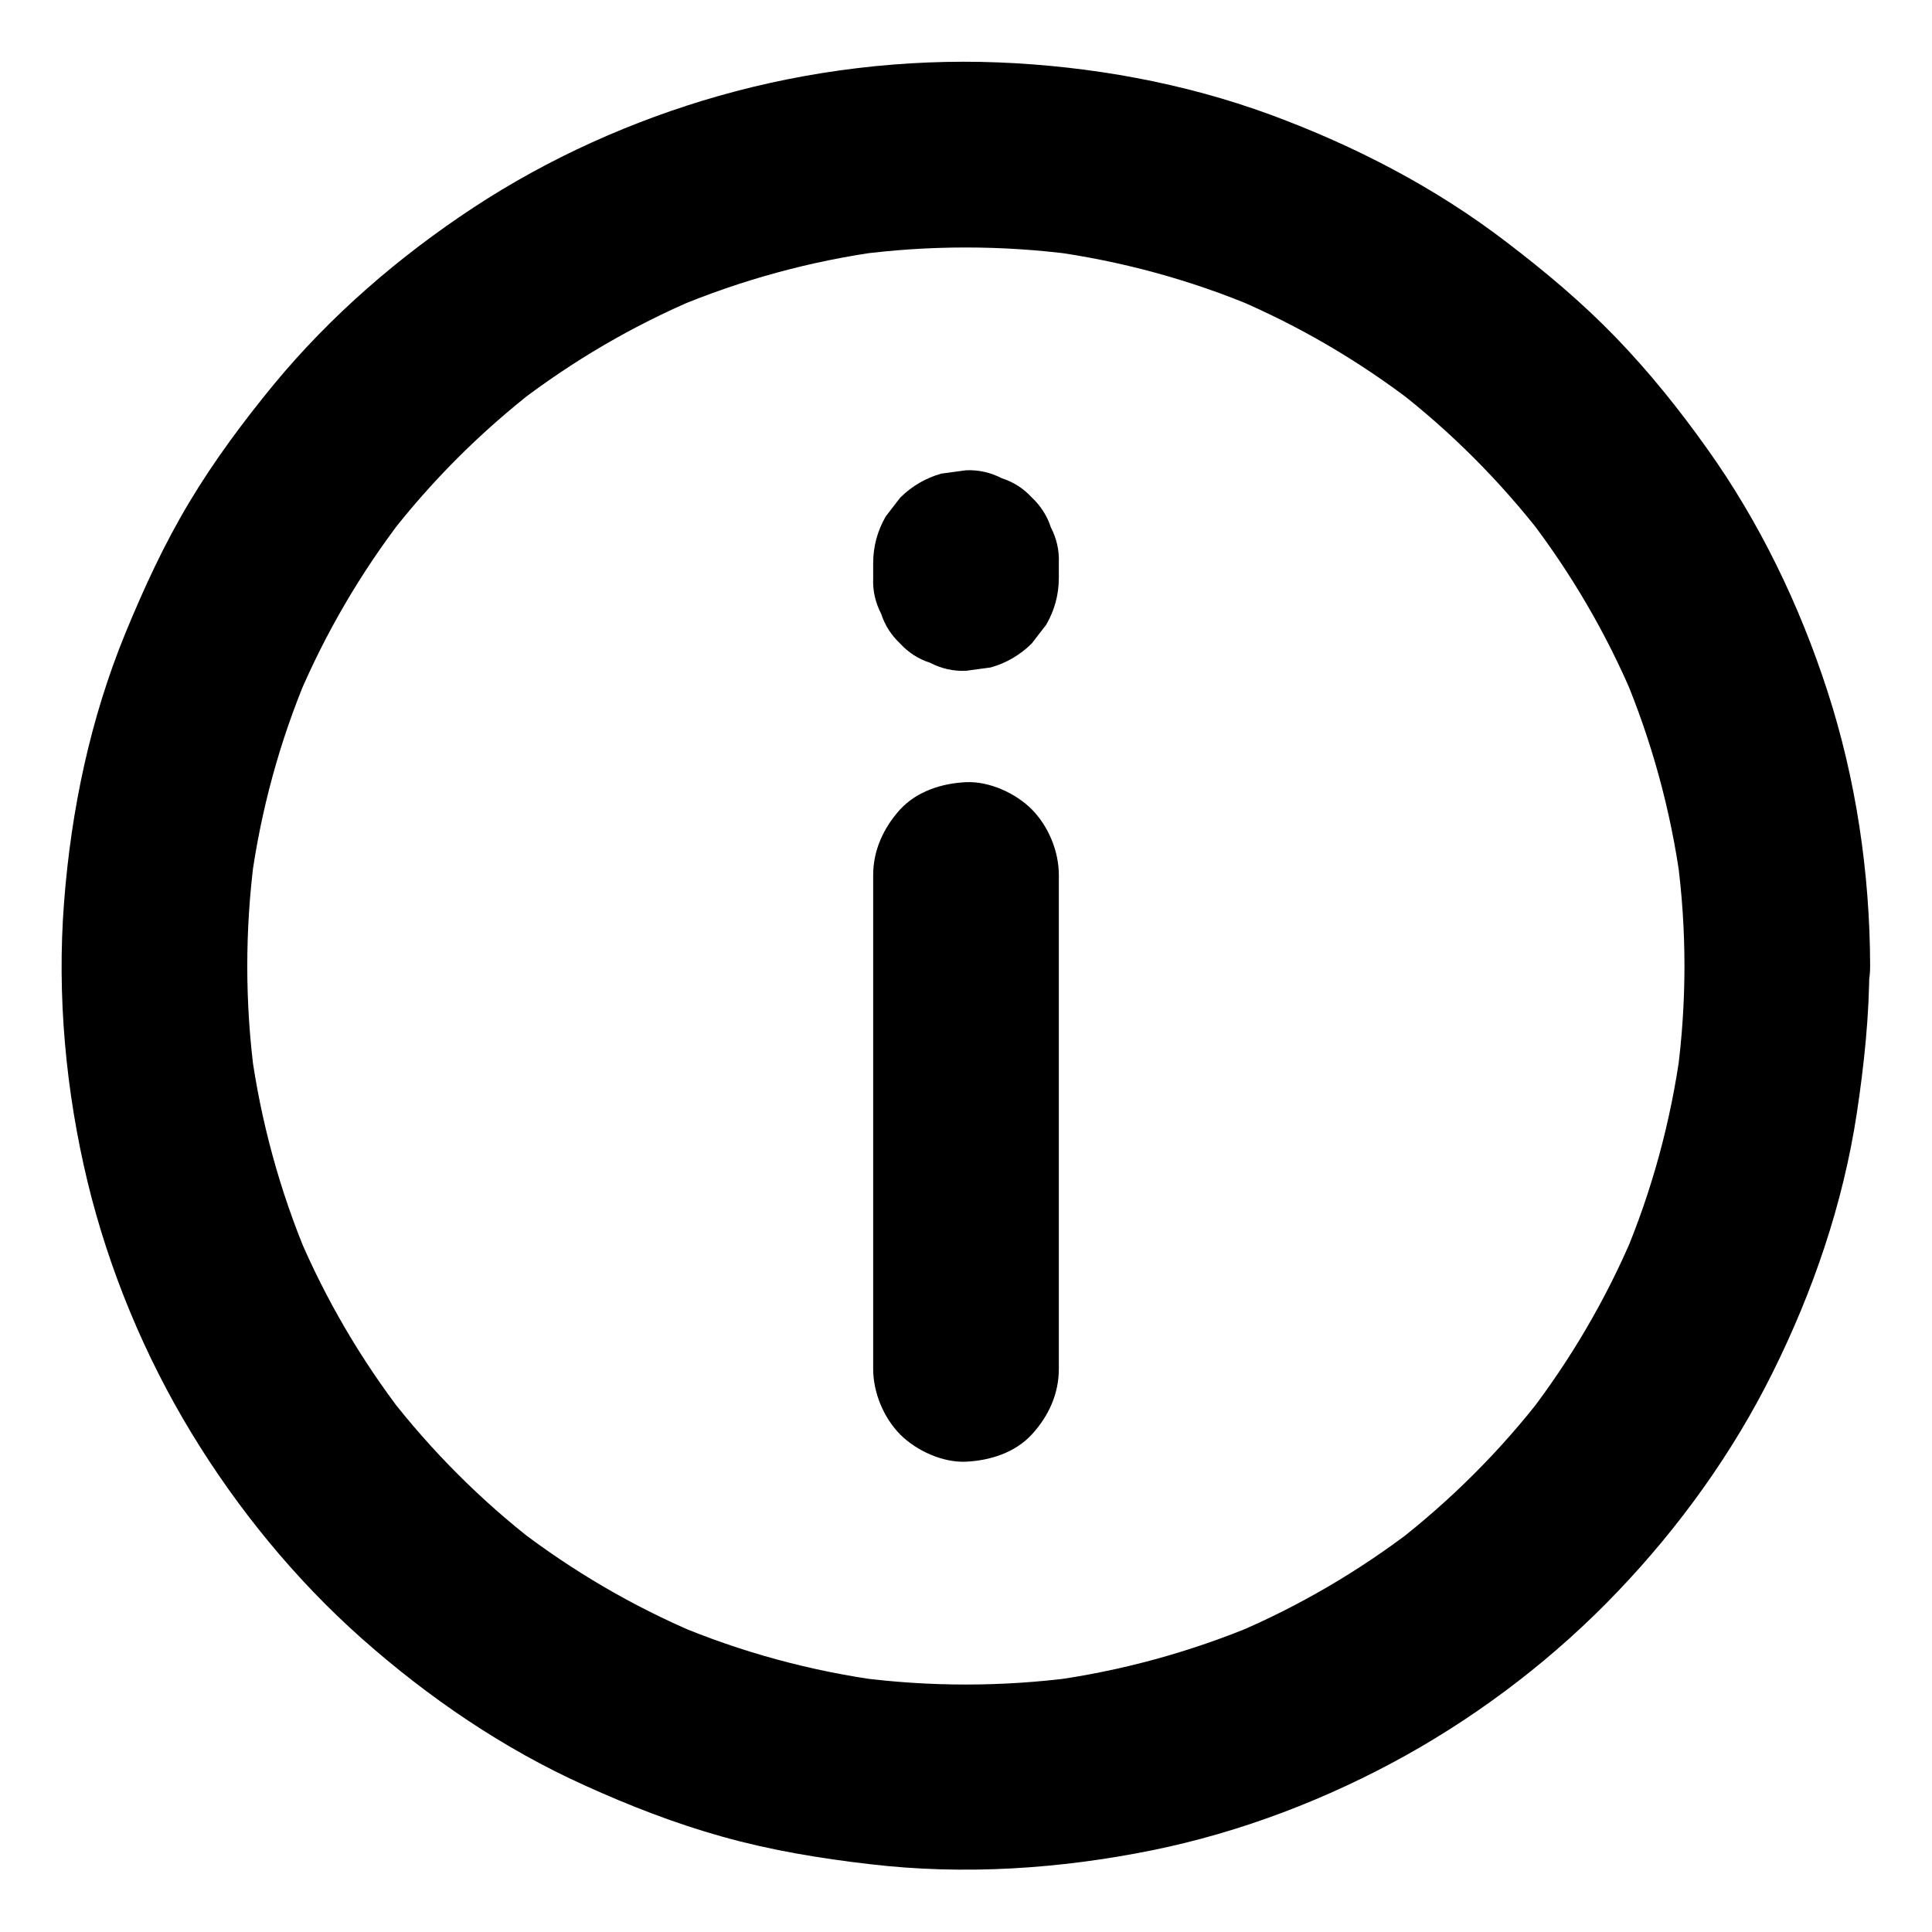
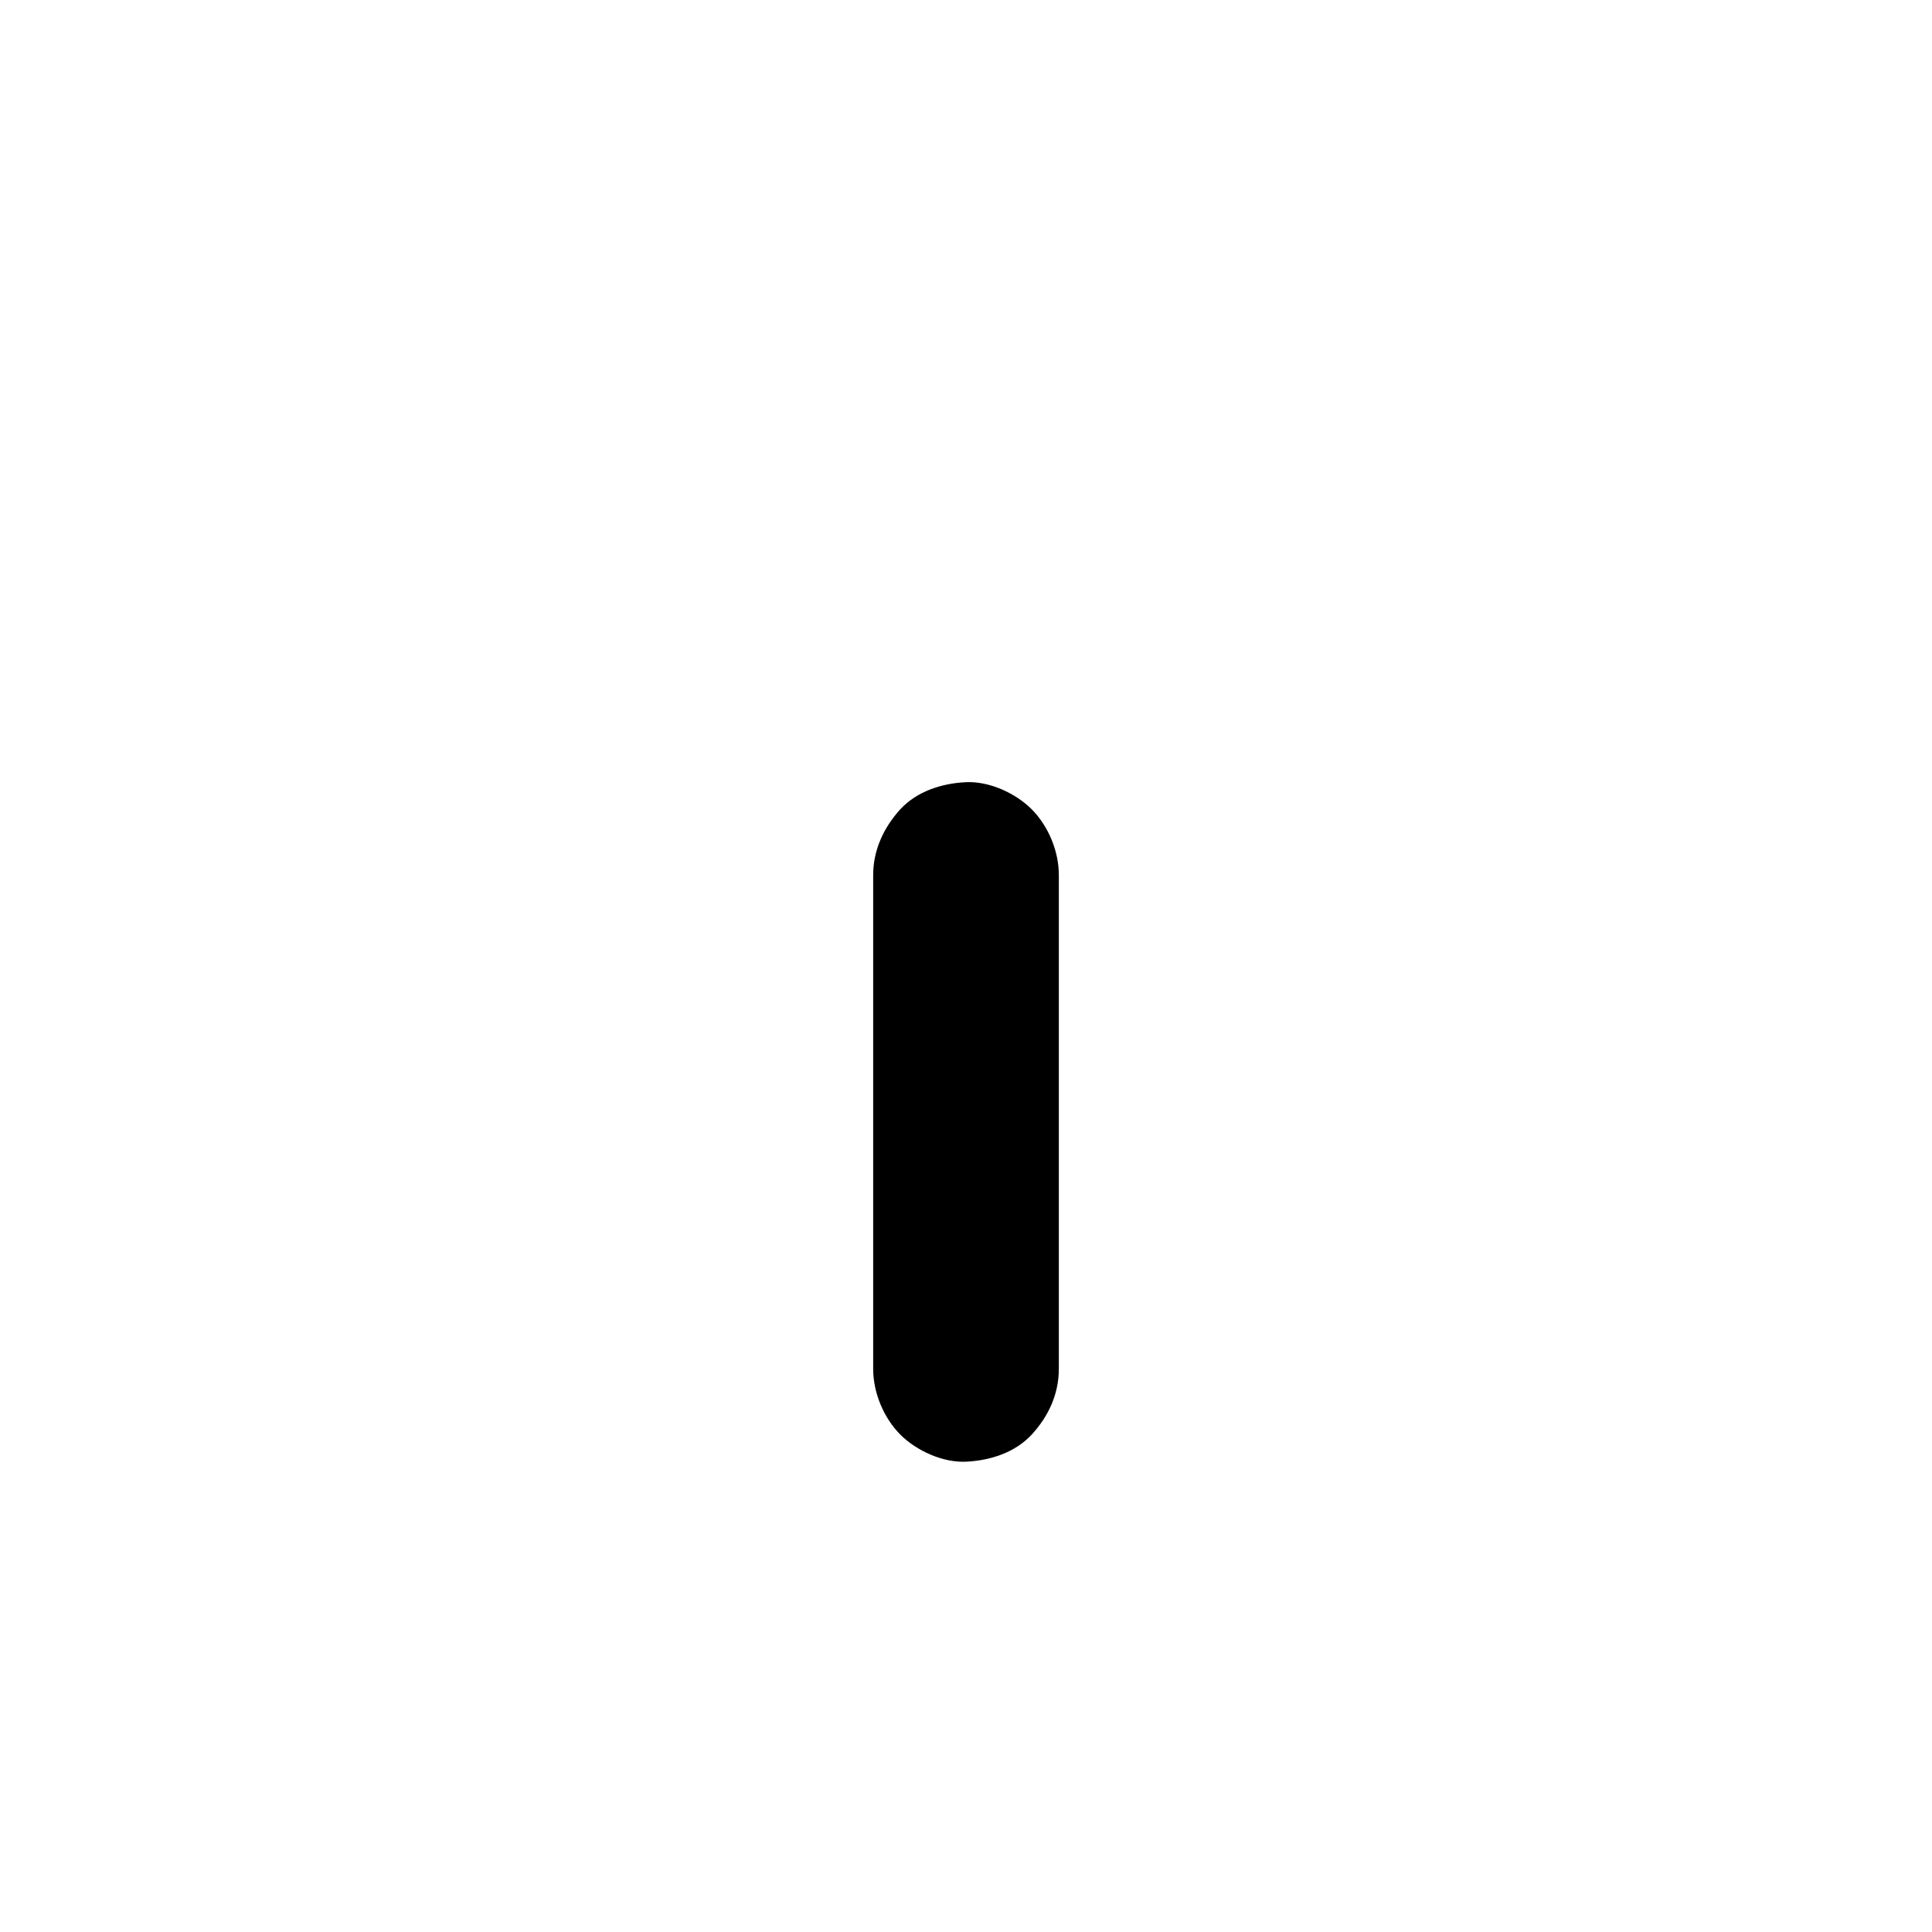
<svg xmlns="http://www.w3.org/2000/svg" fill="#000000" width="800px" height="800px" version="1.1" viewBox="144 144 512 512">
  <g>
-     <path d="m590.4 400c0 9.594-0.641 19.188-1.918 28.734 0.297-2.164 0.59-4.379 0.887-6.543-2.559 18.895-7.578 37.391-15.008 54.957 0.836-1.969 1.672-3.938 2.461-5.856-7.184 16.973-16.531 32.914-27.75 47.527 1.277-1.672 2.559-3.297 3.836-4.969-11.316 14.66-24.5 27.797-39.113 39.113 1.672-1.277 3.297-2.559 4.969-3.836-14.613 11.219-30.555 20.566-47.527 27.75 1.969-0.836 3.938-1.672 5.856-2.461-17.562 7.379-36.062 12.449-54.957 15.008 2.164-0.297 4.379-0.59 6.543-0.887-19.039 2.508-38.375 2.508-57.465 0 2.164 0.297 4.379 0.59 6.543 0.887-18.895-2.559-37.391-7.578-54.957-15.008 1.969 0.836 3.938 1.672 5.856 2.461-16.973-7.184-32.914-16.531-47.527-27.75 1.672 1.277 3.297 2.559 4.969 3.836-14.66-11.316-27.797-24.5-39.113-39.113 1.277 1.672 2.559 3.297 3.836 4.969-11.219-14.613-20.566-30.555-27.75-47.527 0.836 1.969 1.672 3.938 2.461 5.856-7.379-17.562-12.449-36.062-15.008-54.957 0.297 2.164 0.59 4.379 0.887 6.543-2.508-19.039-2.508-38.375 0-57.465-0.297 2.164-0.59 4.379-0.887 6.543 2.559-18.895 7.578-37.391 15.008-54.957-0.836 1.969-1.672 3.938-2.461 5.856 7.184-16.973 16.531-32.914 27.75-47.527-1.277 1.672-2.559 3.297-3.836 4.969 11.316-14.66 24.5-27.797 39.113-39.113-1.672 1.277-3.297 2.559-4.969 3.836 14.613-11.219 30.555-20.566 47.527-27.75-1.969 0.836-3.938 1.672-5.856 2.461 17.562-7.379 36.062-12.449 54.957-15.008-2.164 0.297-4.379 0.59-6.543 0.887 19.039-2.508 38.375-2.508 57.465 0-2.164-0.297-4.379-0.59-6.543-0.887 18.895 2.559 37.391 7.578 54.957 15.008-1.969-0.836-3.938-1.672-5.856-2.461 16.973 7.184 32.914 16.531 47.527 27.75-1.672-1.277-3.297-2.559-4.969-3.836 14.66 11.316 27.797 24.5 39.113 39.113-1.277-1.672-2.559-3.297-3.836-4.969 11.219 14.613 20.566 30.555 27.75 47.527-0.836-1.969-1.672-3.938-2.461-5.856 7.379 17.562 12.449 36.062 15.008 54.957-0.297-2.164-0.59-4.379-0.887-6.543 1.277 9.539 1.918 19.137 1.918 28.73 0 6.297 2.754 12.941 7.184 17.418 4.281 4.281 11.266 7.477 17.418 7.184 6.348-0.297 12.941-2.363 17.418-7.184 4.43-4.82 7.231-10.727 7.184-17.418-0.051-24.602-3.738-49.594-11.367-73.012-7.379-22.73-17.957-44.672-31.883-64.156-7.379-10.383-15.398-20.367-24.254-29.52-8.906-9.199-18.598-17.32-28.781-25.094-18.992-14.562-40.195-25.535-62.582-33.801-23.027-8.461-47.676-12.891-72.129-13.875-24.797-0.984-50.184 2.066-74.047 8.855-22.879 6.496-45.215 16.531-65.094 29.617-19.68 12.941-37.836 28.633-52.84 46.789-8.168 9.938-15.891 20.32-22.484 31.34-6.641 11.07-12.004 22.73-16.926 34.688-9.297 22.68-14.367 46.84-16.234 71.242-1.918 24.746 0.441 50.137 6.25 74.242 5.656 23.273 15.105 46.051 27.551 66.52 12.203 20.074 27.504 38.77 45.066 54.367 17.711 15.695 37.539 29.227 59.137 38.965 11.809 5.363 23.961 10.086 36.457 13.578 12.793 3.59 25.879 5.758 39.066 7.281 24.945 2.953 50.332 1.277 74.883-3.691 23.469-4.773 46.445-13.578 67.355-25.238 20.516-11.465 39.656-26.223 55.891-43.246 16.383-17.121 30.555-36.801 41.082-58.008 10.773-21.648 18.695-44.773 22.336-68.684 1.969-13.039 3.344-26.074 3.344-39.262 0-6.297-2.754-12.941-7.184-17.418-4.281-4.281-11.266-7.477-17.418-7.184-6.348 0.297-12.941 2.363-17.418 7.184-4.176 4.922-6.981 10.828-6.981 17.52z" />
+     <path d="m590.4 400z" />
    <path d="m375.4 375.89v44.379 70.355 16.137c0 6.297 2.754 12.941 7.184 17.418 4.281 4.281 11.266 7.477 17.418 7.184 6.348-0.297 12.941-2.363 17.418-7.184 4.43-4.82 7.184-10.727 7.184-17.418v-44.379-70.355-16.137c0-6.297-2.754-12.941-7.184-17.418-4.281-4.281-11.266-7.477-17.418-7.184-6.348 0.297-12.941 2.363-17.418 7.184-4.379 4.824-7.184 10.777-7.184 17.418z" />
-     <path d="m375.4 293.23v3.938c-0.148 3.394 0.59 6.543 2.117 9.496 0.984 3.051 2.707 5.707 5.066 7.922 2.215 2.41 4.871 4.082 7.922 5.066 2.953 1.523 6.102 2.262 9.496 2.117 2.164-0.297 4.379-0.59 6.543-0.887 4.184-1.18 7.773-3.297 10.875-6.348 1.277-1.672 2.559-3.297 3.836-4.969 2.215-3.836 3.344-7.969 3.344-12.398v-3.938c0.148-3.394-0.59-6.543-2.117-9.496-0.984-3.051-2.707-5.707-5.066-7.922-2.215-2.41-4.871-4.082-7.922-5.066-2.953-1.523-6.102-2.262-9.496-2.117-2.164 0.297-4.379 0.59-6.543 0.887-4.184 1.18-7.773 3.297-10.875 6.348-1.277 1.672-2.559 3.297-3.836 4.969-2.211 3.836-3.344 7.969-3.344 12.398z" />
  </g>
</svg>